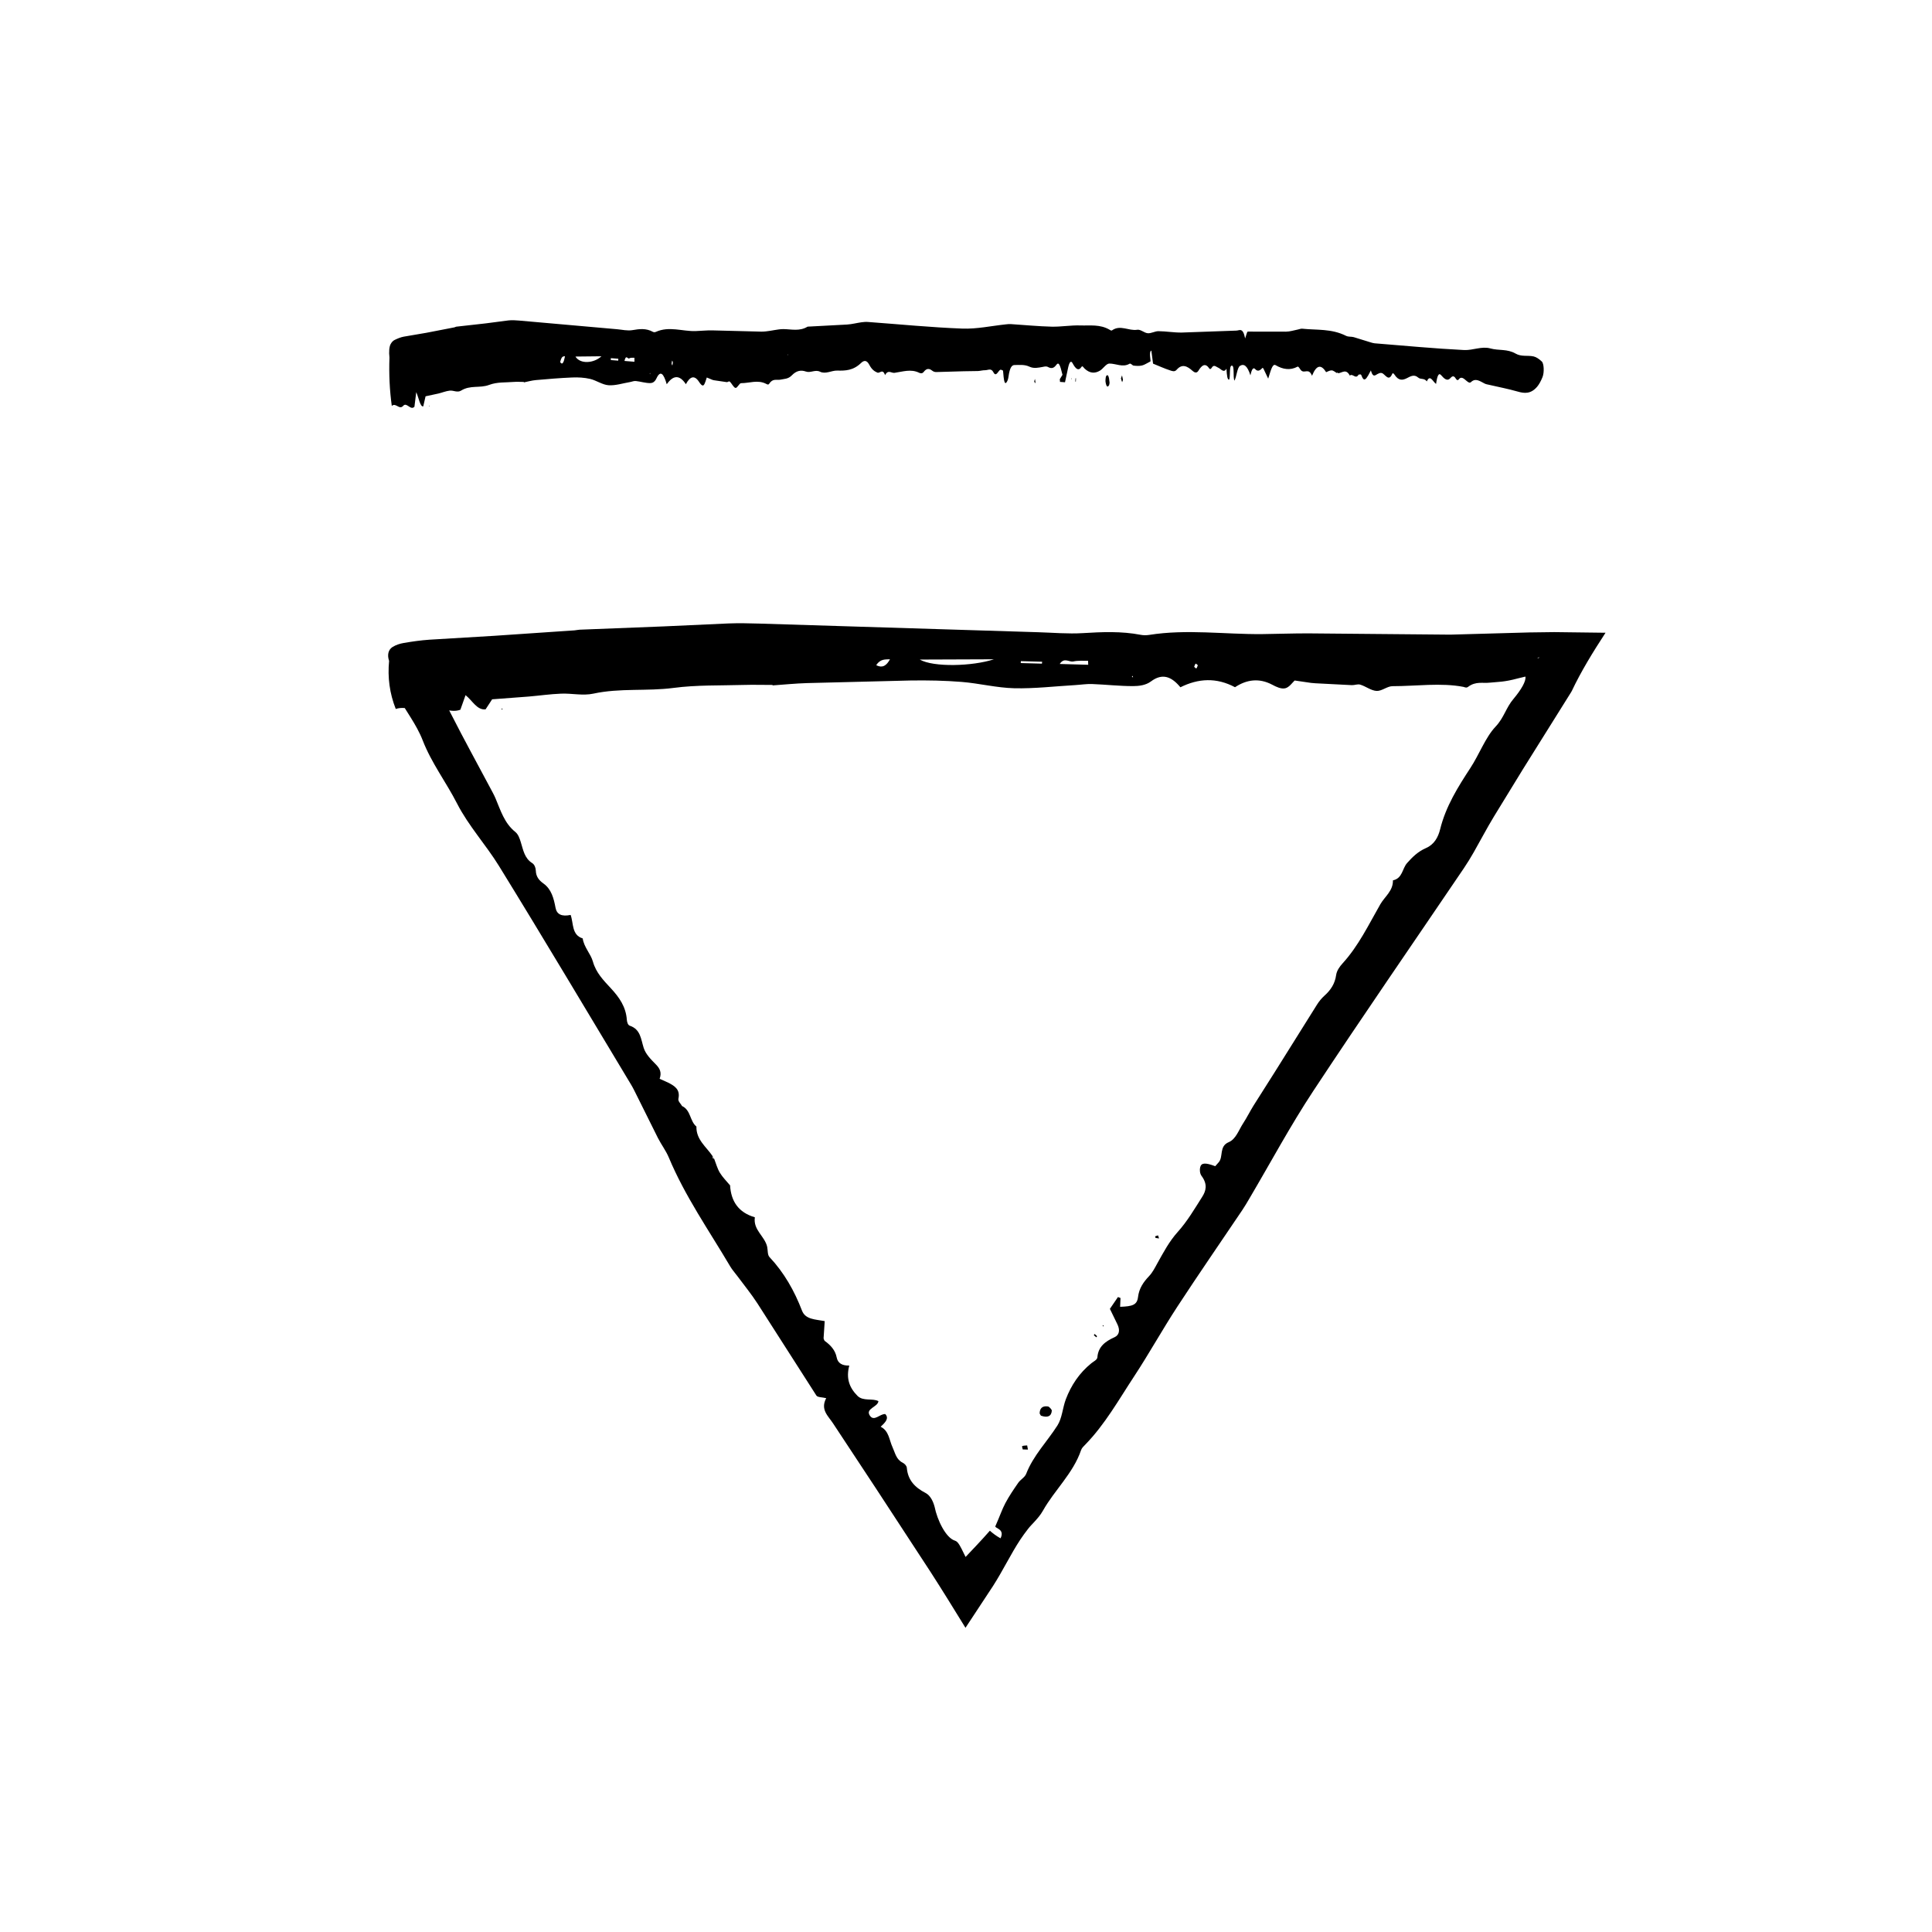
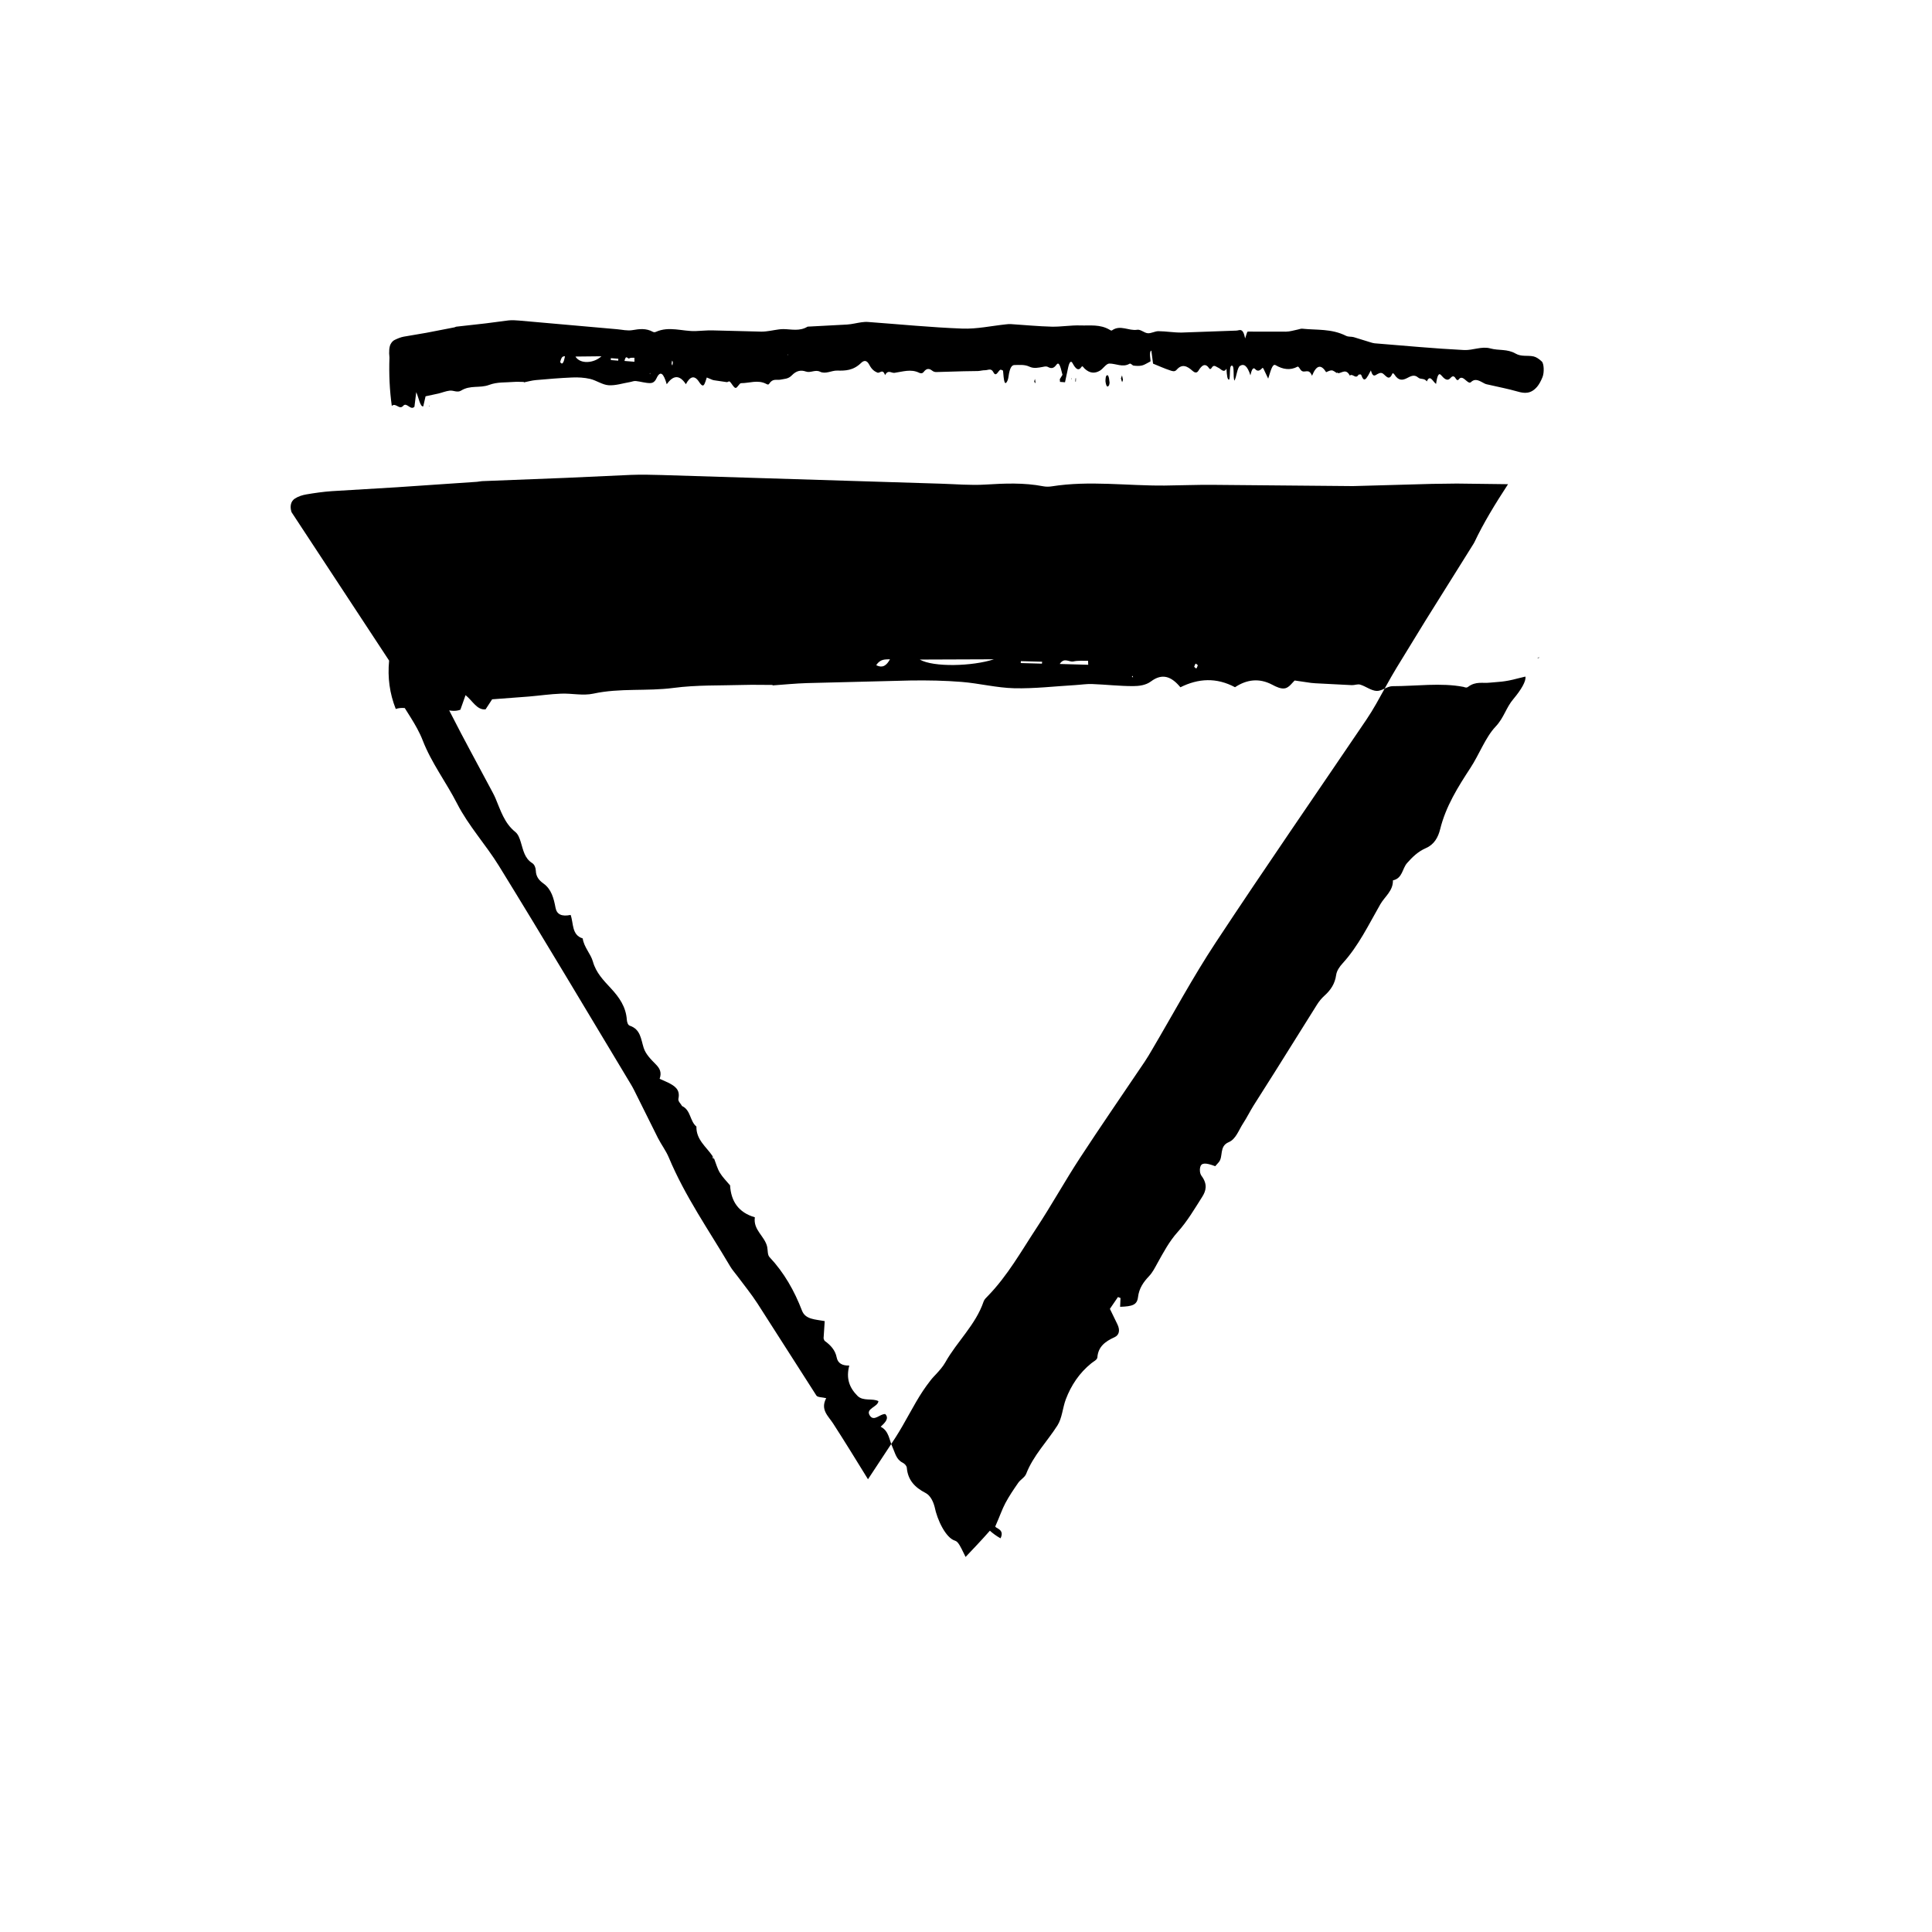
<svg xmlns="http://www.w3.org/2000/svg" fill="#000000" width="800px" height="800px" version="1.1" viewBox="144 144 512 512">
  <g>
-     <path d="m247.12 319.07c-0.438 4.5 0.141 8.699 1.758 12.809 3.039-0.984 5.664 1.18 8.695-0.047 2.559-1.043 5.562 1.359 8.434 0.25 0.422-1.195 0.848-2.387 1.367-3.859 1.879 1.496 3.031 4.012 5.309 3.762 0.715-1.09 1.477-2.258 1.738-2.66 3.699-0.277 6.688-0.504 9.68-0.73 2.863-0.242 5.723-0.66 8.59-0.77 2.852-0.117 5.777 0.598 8.559-0.004 7.055-1.535 14.168-0.586 21.242-1.516 6.144-0.812 12.367-0.605 18.559-0.789 2.551-0.074 5.098 0 7.648 0l0.086 0.121c3.008-0.211 6.012-0.516 9.02-0.609l27.527-0.691c4.516-0.066 9.035 0.016 13.539 0.379 4.644 0.379 9.266 1.562 13.906 1.676 5.375 0.125 10.766-0.52 16.152-0.836 1.496-0.086 2.996-0.336 4.492-0.281 3.606 0.137 7.211 0.551 10.812 0.551 1.605 0 3.426-0.223 4.777-1.238 3.039-2.273 5.457-1.293 7.805 1.543l0.004 0.004c4.769-2.367 9.539-2.641 14.473-0.016 3.078-2.039 6.394-2.5 9.859-0.664 1.098 0.586 2.383 1.199 3.465 0.941 1.055-0.246 1.965-1.598 2.481-2.055 1.777 0.258 3.082 0.449 4.367 0.637 0.734 0.098 1.477 0.105 2.211 0.152l8.57 0.441c0.75 0.031 1.543-0.348 2.242-0.133 1.465 0.449 2.871 1.586 4.324 1.664 1.395 0.07 2.816-1.258 4.223-1.258 6.254 0 12.867-0.969 18.824 0.191 0.406 0.133 0.801 0.312 1.23-0.035 2.031-1.512 3.848-0.871 5.734-1.09 2.125-0.223 3.773-0.133 7.391-1.117 0.707-0.172 1.379-0.332 2.031-0.492 0.258 1.168-1.164 3.543-3.109 5.856-2.07 2.418-2.504 4.984-4.801 7.418-2.648 2.781-4.332 7.387-6.66 10.934-3.309 5.066-6.519 10.168-8.02 16.242-0.523 2.137-1.586 4.055-3.75 4.992-2.144 0.934-3.617 2.398-5.012 3.977-1.316 1.48-1.176 4.027-3.75 4.586 0.07 2.781-2.168 4.293-3.344 6.34-3.074 5.359-5.754 11-9.98 15.637-0.797 0.875-1.562 1.941-1.727 3.117-0.316 2.293-1.441 3.981-3.074 5.445-0.789 0.711-1.473 1.547-2.023 2.434l-11.039 17.629-5.785 9.133c-0.945 1.527-1.742 3.152-2.727 4.656-1.16 1.77-1.906 4.188-3.812 4.988-2.664 1.117-1.336 3.891-2.699 5.375-0.301 0.344-0.594 0.676-0.883 0.996-2.586-0.969-3.684-0.953-3.988 0.273-0.168 0.664-0.102 1.672 0.371 2.309 1.672 2.254 1.148 3.996 0.16 5.547-2.023 3.18-3.941 6.473-6.469 9.281-2.266 2.519-3.797 5.426-5.414 8.328-0.648 1.18-1.266 2.418-2.191 3.394-1.492 1.57-2.644 3.215-2.926 5.531-0.25 2.098-1.43 2.484-4.746 2.602l0.102-2.332-0.676-0.258c-0.734 1.074-1.465 2.152-2.137 3.129 0.746 1.535 1.387 2.856 2.016 4.152 0.711 1.508 0.473 2.797-0.797 3.371-2.457 1.109-4.328 2.508-4.535 5.332-0.051 0.66-1.008 1.082-1.602 1.566-3.168 2.562-5.344 5.812-6.762 9.547-0.855 2.266-0.969 4.969-2.231 6.949-2.731 4.277-6.394 7.949-8.273 12.801-0.367 0.953-1.508 1.512-2.106 2.379-1.203 1.734-2.394 3.481-3.387 5.344-0.902 1.688-1.461 3.43-2.684 6.188-0.102 0.559 2.602 0.719 1.375 3.184-1.102-0.605-2.176-1.426-2.82-2.019-2.609 2.973-4.672 5.062-6.438 6.957-0.18-0.363-0.344-0.695-0.508-1.031-0.754-1.531-1.441-3.074-2.309-3.285-2.449-0.75-4.699-5.512-5.387-8.949-0.367-1.406-1.113-3.031-2.398-3.688-2.863-1.48-4.699-3.438-4.969-6.656-0.047-0.562-0.578-1.109-1.117-1.379-1.723-0.863-1.98-2.602-2.676-4.102-0.883-1.895-0.926-4.312-3.129-5.41l0.016-0.047c1.219-1.102 2.266-2.207 1.188-3.32-1.43-0.09-2.938 2.07-4.066 0.434-1.305-1.906 2.102-2.258 2.258-3.856-1.531-0.832-4.047 0.105-5.547-1.402-2.207-2.215-3.059-4.68-2.176-8.035-1.844 0.066-3.039-0.598-3.34-2.144-0.371-1.918-1.582-3.234-3.125-4.352-0.227-0.168-0.266-0.535-0.348-0.711 0.105-1.551 0.195-2.996 0.301-4.566-2.465-0.473-5.109-0.402-6.019-2.777-2.012-5.246-4.734-10.066-8.605-14.184-0.562-0.598-0.43-1.754-0.613-2.656l0.004-0.016c-0.621-2.891-3.777-4.473-3.281-7.879-4.402-1.293-6.309-4.289-6.566-8.445l0.004-0.012c-0.918-1.109-1.965-2.125-2.707-3.344-0.672-1.109-1.012-2.43-1.492-3.656l-0.059-0.012-0.367-0.25-0.066-0.441 0.02-0.102c-1.664-2.453-4.336-4.312-4.254-7.789-1.754-1.449-1.465-4.262-3.703-5.387l-0.066-0.004c-0.363-0.66-1.152-1.289-1.004-1.984 0.539-2.465-1.023-3.41-2.781-4.297-0.699-0.312-1.449-0.645-2.195-0.984 0.621-1.715 0.012-2.793-1.023-3.836-1.27-1.293-2.656-2.656-3.199-4.348-0.746-2.328-0.805-4.926-3.707-5.894-0.492-0.168-0.719-0.969-0.762-1.57-0.246-3.457-2.019-5.953-4.238-8.348-1.914-2.066-3.918-4.086-4.746-7.047-0.594-2.117-2.367-3.789-2.711-6.156-2.973-0.934-2.383-3.984-3.199-6.227-2.352 0.488-3.672-0.121-4.004-1.918-0.465-2.473-1.078-4.902-3.199-6.41-1.203-0.855-1.969-1.84-2.023-3.402-0.023-0.754-0.348-1.633-0.953-2.004-2.031-1.27-2.371-3.43-3.008-5.488-0.312-1.02-0.68-2.137-1.48-2.777-2.883-2.301-3.883-5.691-5.238-8.898-0.414-0.977-0.941-1.898-1.441-2.836-3.406-6.414-6.918-12.773-10.203-19.25-2.277-4.488-4.777-8.785-9.082-11.789-1.258-0.875-2.762-1.582-4.348-2.039-1.77-0.516-3.582 1.023-3.16 2.691 0.527 2.082 1.234 4.133 2.231 5.984 2.152 4 5.055 7.613 6.699 11.855 2.332 6.027 6.211 11.078 9.105 16.738 3.043 5.949 7.629 10.914 11.113 16.559 11.836 19.195 23.352 38.582 34.98 57.902 0.551 0.906 1.012 1.863 1.484 2.816 1.891 3.793 3.785 7.602 5.668 11.387 0.898 1.754 2.109 3.336 2.875 5.152 4.301 10.293 10.66 19.355 16.27 28.863 0.535 0.91 1.258 1.703 1.891 2.555 1.797 2.43 3.727 4.777 5.359 7.309l15.594 24.363c0.324 0.5 1.523 0.43 2.602 0.699-1.613 3.043 0.523 4.699 1.809 6.672l11.352 17.211 14.484 22.156c3.094 4.785 6.141 9.754 9.266 14.816l7.285-11.059c2.594-4.027 4.762-8.57 7.254-12.332 0.629-0.945 1.301-1.859 2.004-2.769 0.68-0.875 0.977-1.109 1.492-1.684 0.922-0.996 1.82-2.004 2.473-3.164 3.113-5.535 8.035-9.926 10.133-16.098 0.191-0.562 0.676-1.004 1.102-1.438 5.246-5.387 8.867-11.887 12.934-18.066 3.984-6.055 7.496-12.414 11.461-18.484 5.621-8.605 11.473-17.07 17.215-25.598 0.676-1.004 1.285-2.051 1.898-3.094 5.606-9.496 10.828-19.25 16.898-28.449 13.078-19.836 26.598-39.379 39.922-59.051 0.934-1.375 1.793-2.801 2.625-4.246 1.797-3.148 3.473-6.375 5.352-9.465l7.699-12.566 12.52-20.012c0.145-0.238 0.312-0.48 0.418-0.699 2.453-5.188 5.492-10.137 8.934-15.426l-13.574-0.168-6.602 0.086c-6.984 0.195-13.992 0.395-20.945 0.586l-37.18-0.332c-4.231-0.031-8.465 0.145-12.695 0.188-9.977 0.09-19.957-1.371-29.926 0.211-0.746 0.117-1.527 0.121-2.266-0.02-5.109-0.988-10.219-0.762-15.352-0.449-3.918 0.238-7.859-0.121-11.789-0.238l-73.969-2.293c-2.715-0.082-5.438-0.137-8.148-0.035-5.727 0.262-11.477 0.523-17.215 0.785l-22.207 0.871c-0.449 0.016-0.902 0.145-1.355 0.176l-21.27 1.445c-5.738 0.344-11.457 0.691-17.207 1.031-2.262 0.156-4.519 0.48-6.766 0.863-1.027 0.176-2.09 0.5-3.019 1.094-1.078 0.695-1.41 2.035-0.902 3.606zm160.29-0.352c-5.723 1.867-16.016 2.152-19.664 0.074zm17.43 1.242c1.195-1.855 2.481-0.422 3.613-0.672 1.27-0.277 2.602-0.137 3.898-0.176l0.035 1.059c-2.453-0.07-4.894-0.141-7.547-0.211zm-10.328-0.242 0.016-0.508 5.652 0.156-0.059 0.504zm-38.309 0.555c1.125-1.707 2.43-1.496 3.652-1.559-0.855 1.555-1.883 2.461-3.652 1.559zm84.66-0.387c0.09-0.082 0.379 0.258 0.574 0.406-0.125 0.293-0.211 0.672-0.398 0.84-0.086 0.074-0.379-0.266-0.574-0.418 0.125-0.285 0.207-0.668 0.398-0.828zm-16.695 3.188 0.102 0.406-0.324-0.082zm107.21-4.625 0.473-0.301-0.004 0.195z" />
+     <path d="m247.12 319.07c-0.438 4.5 0.141 8.699 1.758 12.809 3.039-0.984 5.664 1.18 8.695-0.047 2.559-1.043 5.562 1.359 8.434 0.25 0.422-1.195 0.848-2.387 1.367-3.859 1.879 1.496 3.031 4.012 5.309 3.762 0.715-1.09 1.477-2.258 1.738-2.66 3.699-0.277 6.688-0.504 9.68-0.73 2.863-0.242 5.723-0.66 8.59-0.77 2.852-0.117 5.777 0.598 8.559-0.004 7.055-1.535 14.168-0.586 21.242-1.516 6.144-0.812 12.367-0.605 18.559-0.789 2.551-0.074 5.098 0 7.648 0l0.086 0.121c3.008-0.211 6.012-0.516 9.02-0.609l27.527-0.691c4.516-0.066 9.035 0.016 13.539 0.379 4.644 0.379 9.266 1.562 13.906 1.676 5.375 0.125 10.766-0.52 16.152-0.836 1.496-0.086 2.996-0.336 4.492-0.281 3.606 0.137 7.211 0.551 10.812 0.551 1.605 0 3.426-0.223 4.777-1.238 3.039-2.273 5.457-1.293 7.805 1.543l0.004 0.004c4.769-2.367 9.539-2.641 14.473-0.016 3.078-2.039 6.394-2.5 9.859-0.664 1.098 0.586 2.383 1.199 3.465 0.941 1.055-0.246 1.965-1.598 2.481-2.055 1.777 0.258 3.082 0.449 4.367 0.637 0.734 0.098 1.477 0.105 2.211 0.152l8.57 0.441c0.75 0.031 1.543-0.348 2.242-0.133 1.465 0.449 2.871 1.586 4.324 1.664 1.395 0.07 2.816-1.258 4.223-1.258 6.254 0 12.867-0.969 18.824 0.191 0.406 0.133 0.801 0.312 1.23-0.035 2.031-1.512 3.848-0.871 5.734-1.09 2.125-0.223 3.773-0.133 7.391-1.117 0.707-0.172 1.379-0.332 2.031-0.492 0.258 1.168-1.164 3.543-3.109 5.856-2.07 2.418-2.504 4.984-4.801 7.418-2.648 2.781-4.332 7.387-6.66 10.934-3.309 5.066-6.519 10.168-8.02 16.242-0.523 2.137-1.586 4.055-3.75 4.992-2.144 0.934-3.617 2.398-5.012 3.977-1.316 1.48-1.176 4.027-3.75 4.586 0.07 2.781-2.168 4.293-3.344 6.34-3.074 5.359-5.754 11-9.98 15.637-0.797 0.875-1.562 1.941-1.727 3.117-0.316 2.293-1.441 3.981-3.074 5.445-0.789 0.711-1.473 1.547-2.023 2.434l-11.039 17.629-5.785 9.133c-0.945 1.527-1.742 3.152-2.727 4.656-1.16 1.77-1.906 4.188-3.812 4.988-2.664 1.117-1.336 3.891-2.699 5.375-0.301 0.344-0.594 0.676-0.883 0.996-2.586-0.969-3.684-0.953-3.988 0.273-0.168 0.664-0.102 1.672 0.371 2.309 1.672 2.254 1.148 3.996 0.16 5.547-2.023 3.18-3.941 6.473-6.469 9.281-2.266 2.519-3.797 5.426-5.414 8.328-0.648 1.18-1.266 2.418-2.191 3.394-1.492 1.57-2.644 3.215-2.926 5.531-0.25 2.098-1.43 2.484-4.746 2.602l0.102-2.332-0.676-0.258c-0.734 1.074-1.465 2.152-2.137 3.129 0.746 1.535 1.387 2.856 2.016 4.152 0.711 1.508 0.473 2.797-0.797 3.371-2.457 1.109-4.328 2.508-4.535 5.332-0.051 0.66-1.008 1.082-1.602 1.566-3.168 2.562-5.344 5.812-6.762 9.547-0.855 2.266-0.969 4.969-2.231 6.949-2.731 4.277-6.394 7.949-8.273 12.801-0.367 0.953-1.508 1.512-2.106 2.379-1.203 1.734-2.394 3.481-3.387 5.344-0.902 1.688-1.461 3.43-2.684 6.188-0.102 0.559 2.602 0.719 1.375 3.184-1.102-0.605-2.176-1.426-2.82-2.019-2.609 2.973-4.672 5.062-6.438 6.957-0.18-0.363-0.344-0.695-0.508-1.031-0.754-1.531-1.441-3.074-2.309-3.285-2.449-0.75-4.699-5.512-5.387-8.949-0.367-1.406-1.113-3.031-2.398-3.688-2.863-1.48-4.699-3.438-4.969-6.656-0.047-0.562-0.578-1.109-1.117-1.379-1.723-0.863-1.98-2.602-2.676-4.102-0.883-1.895-0.926-4.312-3.129-5.41l0.016-0.047c1.219-1.102 2.266-2.207 1.188-3.32-1.43-0.09-2.938 2.07-4.066 0.434-1.305-1.906 2.102-2.258 2.258-3.856-1.531-0.832-4.047 0.105-5.547-1.402-2.207-2.215-3.059-4.68-2.176-8.035-1.844 0.066-3.039-0.598-3.34-2.144-0.371-1.918-1.582-3.234-3.125-4.352-0.227-0.168-0.266-0.535-0.348-0.711 0.105-1.551 0.195-2.996 0.301-4.566-2.465-0.473-5.109-0.402-6.019-2.777-2.012-5.246-4.734-10.066-8.605-14.184-0.562-0.598-0.43-1.754-0.613-2.656l0.004-0.016c-0.621-2.891-3.777-4.473-3.281-7.879-4.402-1.293-6.309-4.289-6.566-8.445l0.004-0.012c-0.918-1.109-1.965-2.125-2.707-3.344-0.672-1.109-1.012-2.43-1.492-3.656l-0.059-0.012-0.367-0.25-0.066-0.441 0.02-0.102c-1.664-2.453-4.336-4.312-4.254-7.789-1.754-1.449-1.465-4.262-3.703-5.387l-0.066-0.004c-0.363-0.66-1.152-1.289-1.004-1.984 0.539-2.465-1.023-3.41-2.781-4.297-0.699-0.312-1.449-0.645-2.195-0.984 0.621-1.715 0.012-2.793-1.023-3.836-1.27-1.293-2.656-2.656-3.199-4.348-0.746-2.328-0.805-4.926-3.707-5.894-0.492-0.168-0.719-0.969-0.762-1.57-0.246-3.457-2.019-5.953-4.238-8.348-1.914-2.066-3.918-4.086-4.746-7.047-0.594-2.117-2.367-3.789-2.711-6.156-2.973-0.934-2.383-3.984-3.199-6.227-2.352 0.488-3.672-0.121-4.004-1.918-0.465-2.473-1.078-4.902-3.199-6.41-1.203-0.855-1.969-1.84-2.023-3.402-0.023-0.754-0.348-1.633-0.953-2.004-2.031-1.27-2.371-3.43-3.008-5.488-0.312-1.02-0.68-2.137-1.48-2.777-2.883-2.301-3.883-5.691-5.238-8.898-0.414-0.977-0.941-1.898-1.441-2.836-3.406-6.414-6.918-12.773-10.203-19.25-2.277-4.488-4.777-8.785-9.082-11.789-1.258-0.875-2.762-1.582-4.348-2.039-1.77-0.516-3.582 1.023-3.16 2.691 0.527 2.082 1.234 4.133 2.231 5.984 2.152 4 5.055 7.613 6.699 11.855 2.332 6.027 6.211 11.078 9.105 16.738 3.043 5.949 7.629 10.914 11.113 16.559 11.836 19.195 23.352 38.582 34.98 57.902 0.551 0.906 1.012 1.863 1.484 2.816 1.891 3.793 3.785 7.602 5.668 11.387 0.898 1.754 2.109 3.336 2.875 5.152 4.301 10.293 10.66 19.355 16.27 28.863 0.535 0.91 1.258 1.703 1.891 2.555 1.797 2.43 3.727 4.777 5.359 7.309l15.594 24.363c0.324 0.5 1.523 0.43 2.602 0.699-1.613 3.043 0.523 4.699 1.809 6.672c3.094 4.785 6.141 9.754 9.266 14.816l7.285-11.059c2.594-4.027 4.762-8.57 7.254-12.332 0.629-0.945 1.301-1.859 2.004-2.769 0.68-0.875 0.977-1.109 1.492-1.684 0.922-0.996 1.82-2.004 2.473-3.164 3.113-5.535 8.035-9.926 10.133-16.098 0.191-0.562 0.676-1.004 1.102-1.438 5.246-5.387 8.867-11.887 12.934-18.066 3.984-6.055 7.496-12.414 11.461-18.484 5.621-8.605 11.473-17.07 17.215-25.598 0.676-1.004 1.285-2.051 1.898-3.094 5.606-9.496 10.828-19.25 16.898-28.449 13.078-19.836 26.598-39.379 39.922-59.051 0.934-1.375 1.793-2.801 2.625-4.246 1.797-3.148 3.473-6.375 5.352-9.465l7.699-12.566 12.52-20.012c0.145-0.238 0.312-0.48 0.418-0.699 2.453-5.188 5.492-10.137 8.934-15.426l-13.574-0.168-6.602 0.086c-6.984 0.195-13.992 0.395-20.945 0.586l-37.18-0.332c-4.231-0.031-8.465 0.145-12.695 0.188-9.977 0.09-19.957-1.371-29.926 0.211-0.746 0.117-1.527 0.121-2.266-0.02-5.109-0.988-10.219-0.762-15.352-0.449-3.918 0.238-7.859-0.121-11.789-0.238l-73.969-2.293c-2.715-0.082-5.438-0.137-8.148-0.035-5.727 0.262-11.477 0.523-17.215 0.785l-22.207 0.871c-0.449 0.016-0.902 0.145-1.355 0.176l-21.27 1.445c-5.738 0.344-11.457 0.691-17.207 1.031-2.262 0.156-4.519 0.48-6.766 0.863-1.027 0.176-2.09 0.5-3.019 1.094-1.078 0.695-1.41 2.035-0.902 3.606zm160.29-0.352c-5.723 1.867-16.016 2.152-19.664 0.074zm17.43 1.242c1.195-1.855 2.481-0.422 3.613-0.672 1.27-0.277 2.602-0.137 3.898-0.176l0.035 1.059c-2.453-0.07-4.894-0.141-7.547-0.211zm-10.328-0.242 0.016-0.508 5.652 0.156-0.059 0.504zm-38.309 0.555c1.125-1.707 2.43-1.496 3.652-1.559-0.855 1.555-1.883 2.461-3.652 1.559zm84.66-0.387c0.09-0.082 0.379 0.258 0.574 0.406-0.125 0.293-0.211 0.672-0.398 0.84-0.086 0.074-0.379-0.266-0.574-0.418 0.125-0.285 0.207-0.668 0.398-0.828zm-16.695 3.188 0.102 0.406-0.324-0.082zm107.21-4.625 0.473-0.301-0.004 0.195z" />
    <path d="m419.85 519.16c-0.172-0.312-0.332-0.488-0.332-0.625 0.031-1.258 0.656-2.039 2.215-1.812 0.312 0.047 1.031 0.836 1.008 1.117-0.113 1.516-1.148 1.941-2.891 1.32z" />
    <path d="m416.41 528.15-1.371-0.035c-0.055-0.309-0.273-0.816-0.141-0.875 0.359-0.168 0.863-0.137 1.309-0.188 0.059 0.297 0.113 0.605 0.203 1.098z" />
-     <path d="m450.9 471.39 0.258 0.805c-0.309-0.039-0.613-0.066-0.918-0.137-0.039-0.012-0.156-0.379-0.098-0.418 0.219-0.121 0.496-0.172 0.758-0.25z" />
-     <path d="m433.88 497.85 0.188-0.336c0.223 0.188 0.465 0.359 0.648 0.57 0.047 0.051-0.105 0.211-0.168 0.324z" />
-     <path d="m276.97 332.11-0.02-0.402 0.254 0.18z" />
    <path d="m436.31 495.54-0.129-0.348 0.355 0.145z" />
    <path d="m337.48 458.15 0.504 0.09-0.508-0.078z" />
    <path d="m348.78 325.64-0.086-0.121z" />
    <path d="m456.81 326.14-0.004-0.004z" />
    <path d="m332.82 450.34 0.469 0.809-0.055-0.016-0.441-0.695z" />
    <path d="m347.32 474.48-0.004 0.016z" />
    <path d="m247.21 238.77c-0.156 4.5 0.051 8.699 0.621 12.809 1.062-0.984 1.984 1.18 3.043-0.047 0.898-1.043 1.949 1.359 2.957 0.25 0.145-1.195 0.297-2.387 0.48-3.859 0.66 1.496 1.062 4.012 1.859 3.762 0.25-1.09 0.52-2.258 0.609-2.66 1.293-0.277 2.324-0.5 3.391-0.73 1.004-0.242 2.004-0.66 3.012-0.77 0.996-0.117 2.023 0.598 2.996-0.004 2.469-1.535 4.961-0.586 7.445-1.516 2.152-0.812 4.332-0.605 6.504-0.789 0.891-0.074 1.785 0 2.68 0l0.031 0.121c1.055-0.211 2.106-0.516 3.16-0.609 3.215-0.281 6.434-0.559 9.648-0.691 1.582-0.066 3.164 0.016 4.746 0.379 1.629 0.379 3.25 1.562 4.871 1.676 1.883 0.125 3.773-0.52 5.664-0.836 0.523-0.086 1.047-0.336 1.57-0.281 1.266 0.137 2.523 0.551 3.789 0.551 0.562 0 1.199-0.223 1.676-1.238 1.062-2.273 1.91-1.293 2.731 1.543v0.004c1.672-2.367 3.34-2.641 5.074-0.016 1.078-2.039 2.242-2.5 3.457-0.664 0.383 0.586 0.836 1.199 1.215 0.941 0.367-0.246 0.691-1.598 0.867-2.055 0.625 0.258 1.102 0.457 1.531 0.637 0.258 0.098 0.52 0.105 0.777 0.152 1.004 0.145 2.016 0.297 3.004 0.441 0.262 0.031 0.539-0.348 0.785-0.133 0.516 0.449 1.008 1.586 1.516 1.664 0.488 0.07 0.988-1.258 1.48-1.258 2.223 0 4.445-0.969 6.66 0.191 0.258 0.133 0.555 0.312 0.781-0.035 0.973-1.512 1.988-0.871 2.988-1.09 1.004-0.223 2.035-0.133 2.992-1.117 1.254-1.301 2.457-1.484 3.75-1.031 1.23 0.438 2.457-0.586 3.734 0.039 1.496 0.73 3.047-0.332 4.574-0.293 2.121 0.055 4.231 0.004 6.309-2.012 0.73-0.707 1.496-0.852 2.18 0.465 0.68 1.305 1.391 1.754 2.121 2.074 0.684 0.312 1.41-1.184 2.062 0.68 0.805-1.562 1.676-0.488 2.504-0.609 2.16-0.301 4.332-1.09 6.504-0.031 0.406 0.195 0.867 0.266 1.246-0.227 0.734-0.969 1.449-0.934 2.191-0.348 0.359 0.289 0.734 0.402 1.098 0.398l7.289-0.211 3.789-0.059c0.629-0.023 1.258-0.23 1.891-0.215 0.742 0.02 1.594-0.656 2.191 0.523 0.836 1.641 1.402-0.977 2.102-0.629 0.168 0.074 0.312 0.137 0.457 0.207 0.203 2.695 0.418 3.617 0.836 3.215 0.227-0.215 0.516-0.816 0.609-1.559 0.348-2.625 0.961-3.125 1.605-3.133 1.32-0.012 2.656-0.176 3.961 0.438 1.176 0.551 2.316 0.273 3.481 0.066 0.473-0.09 0.953-0.238 1.414 0.012 0.746 0.406 1.449 0.492 2.188-0.523 0.664-0.922 1.004-0.137 1.664 2.594l-0.711 1.168 0.055 0.711c0.453 0.035 0.91 0.074 1.324 0.105 0.312-1.457 0.578-2.711 0.84-3.934 0.312-1.41 0.734-1.906 1.148-1.148 0.789 1.473 1.559 2.293 2.43 0.941 0.207-0.312 0.508 0.262 0.762 0.504 1.355 1.285 2.727 1.367 4.098 0.543 0.832-0.504 1.648-1.867 2.473-1.867 1.777-0.004 3.559 1.094 5.34 0.055 0.352-0.207 0.73 0.453 1.098 0.492 0.734 0.082 1.48 0.137 2.215-0.035 0.664-0.152 1.32-0.621 2.246-1.078 0.109-0.211-0.484-2.574 0.23-2.875 0.168 1.254 0.344 2.602 0.453 3.465 1.605 0.648 3.066 1.316 4.535 1.793 0.57 0.191 1.188 0.441 1.719-0.172 1.43-1.656 2.805-0.984 4.211 0.293 0.492 0.449 1.109 0.699 1.547-0.023 0.977-1.613 1.898-2.102 2.902-0.59 0.176 0.262 0.434 0.109 0.621-0.195 0.578-0.988 1.145-0.266 1.719-0.039 0.727 0.281 1.449 1.551 2.191 0.289l0.012 0.035c0.098 1.621 0.223 3.098 0.754 2.793 0.297-1.152-0.055-3.594 0.641-3.656 0.812-0.07 0.266 2.988 0.711 3.984 0.535-0.84 0.734-3.465 1.461-3.914 1.066-0.66 1.961-0.051 2.781 2.508 0.328-1.586 0.75-2.238 1.266-1.656 0.637 0.719 1.254 0.414 1.875-0.281 0.098-0.105 0.211 0.066 0.277 0.09 0.438 0.922 0.848 1.785 1.289 2.715 0.605-1.82 1.082-4.086 1.961-3.57 1.93 1.133 3.871 1.441 5.812 0.402 0.281-0.152 0.598 0.59 0.898 0.918l0.004 0.012c0.969 1.039 2.035-0.77 2.941 1.484 1.215-3.012 2.457-3.004 3.734-0.973v0.012c0.5-0.172 0.996-0.504 1.496-0.473 0.453 0.031 0.906 0.457 1.359 0.715l0.016-0.039 0.145-0.176 0.141 0.188 0.023 0.074c1.039-0.074 2.09-1.324 3.102 0.621 0.762-0.691 1.535 1.066 2.293-0.211l0.016-0.051c0.262 0.051 0.598-0.273 0.777 0.227 0.625 1.785 1.199 0.984 1.793-0.023 0.215-0.406 0.465-0.871 0.707-1.32 0.387 1.449 0.82 1.516 1.324 1.211 0.625-0.371 1.285-0.801 1.891-0.348 0.832 0.629 1.605 1.98 2.438 0.059 0.141-0.328 0.418-0.082 0.605 0.207 1.066 1.652 2.141 1.512 3.266 0.938 0.973-0.5 1.945-1.094 2.977-0.191 0.734 0.641 1.566 0.051 2.328 1.039 0.836-2 1.629 0.145 2.445 0.672 0.301-2.242 0.73-3.027 1.324-2.336 0.816 0.945 1.648 1.738 2.492 0.766 0.484-0.555 0.918-0.664 1.387 0.125 0.227 0.387 0.543 0.586 0.77 0.277 0.754-1.023 1.465-0.145 2.191 0.43 0.359 0.289 0.754 0.578 1.098 0.246 1.223-1.184 2.414-0.195 3.617 0.395 0.367 0.18 0.734 0.23 1.109 0.316 2.535 0.59 5.074 1.066 7.609 1.793 1.754 0.508 3.496 0.719 5.195-1.285 0.5-0.59 0.988-1.473 1.426-2.559 0.484-1.215 0.379-3.57-0.195-4.109-0.715-0.676-1.457-1.188-2.188-1.352-1.586-0.348-3.203 0.145-4.766-0.754-2.215-1.285-4.445-0.746-6.66-1.359-2.332-0.648-4.66 0.535-6.988 0.422-7.898-0.395-15.801-1.152-23.699-1.785-0.371-0.031-0.742-0.152-1.113-0.266-1.473-0.453-2.988-0.922-4.43-1.367-0.684-0.191-1.387-0.02-2.066-0.363-3.856-1.93-7.727-1.465-11.594-1.875-0.371-0.035-0.742 0.141-1.113 0.211-1.055 0.207-2.109 0.559-3.168 0.574l-10.137-0.016c-0.211 0-0.418 1.047-0.699 1.809-0.594-3.004-1.484-2.098-2.309-2.074l-14.449 0.516c-2.066 0.039-4.137-0.344-6.203-0.363-0.945-0.012-1.895 0.613-2.84 0.543-0.941-0.066-1.879-1.066-2.812-0.918-2.223 0.367-4.449-1.41-6.664 0.156-0.203 0.141-0.422-0.031-0.629-0.156-2.578-1.512-5.184-1.055-7.773-1.145-2.539-0.086-5.082 0.387-7.621 0.324-3.602-0.09-7.203-0.453-10.809-0.68-0.422-0.031-0.848 0.023-1.27 0.066-3.863 0.402-7.727 1.27-11.586 1.125-8.324-0.312-16.652-1.148-24.973-1.754-0.586-0.047-1.164 0-1.75 0.082-1.266 0.18-2.535 0.52-3.805 0.598-3.457 0.188-6.887 0.367-10.328 0.551-0.051 0-0.105-0.012-0.156 0.02-2.109 1.273-4.231 0.672-6.352 0.637-0.422-0.004-0.848 0.031-1.27 0.086-1.535 0.203-3.066 0.594-4.606 0.586l-13.027-0.332c-1.48-0.031-2.961 0.145-4.449 0.188-3.496 0.09-6.992-1.371-10.488 0.211-0.262 0.117-0.535 0.121-0.797-0.02-1.789-0.988-3.578-0.762-5.379-0.449-1.371 0.238-2.754-0.121-4.133-0.238l-25.922-2.293c-0.953-0.082-1.906-0.137-2.856-0.035-1.984 0.258-4.031 0.523-6.031 0.785l-7.777 0.871c-0.156 0.016-0.316 0.145-0.473 0.176-2.488 0.484-4.988 0.969-7.453 1.445-2.023 0.348-3.984 0.684-6.031 1.031-0.789 0.156-1.582 0.48-2.371 0.863-0.363 0.176-0.734 0.5-1.059 1.094-0.379 0.695-0.492 2.035-0.312 3.606zm56.176-0.352c-2.004 1.867-5.613 2.152-6.891 0.074zm6.106 1.238c0.418-1.855 0.867-0.422 1.266-0.672 0.449-0.277 0.91-0.137 1.367-0.176l0.012 1.059c-0.855-0.062-1.715-0.133-2.644-0.211zm-3.617-0.234 0.004-0.508 1.98 0.156-0.02 0.504zm-13.426 0.547c0.395-1.707 0.852-1.496 1.281-1.559-0.305 1.559-0.66 2.465-1.281 1.559zm29.668-0.383c0.031-0.082 0.133 0.258 0.203 0.406-0.047 0.293-0.07 0.672-0.137 0.84-0.031 0.074-0.133-0.266-0.203-0.418 0.039-0.289 0.074-0.672 0.137-0.828zm-5.852 3.184 0.035 0.406-0.109-0.082zm36.418-4.625 0.016-0.301 0.082 0.195z" />
    <path d="m438.05 245.43c-0.059 0.312-0.082 0.543-0.121 0.621-0.379 0.656-0.73 0.551-0.957-0.887-0.047-0.289 0.051-1.32 0.141-1.449 0.469-0.723 0.789-0.082 0.938 1.715z" />
    <path d="m441.35 243.48 0.246 1.176c-0.082 0.211-0.188 0.672-0.23 0.594-0.117-0.211-0.207-0.648-0.301-0.996 0.078-0.215 0.152-0.434 0.285-0.773z" />
    <path d="m418.08 245.06 0.191-0.648c0.039 0.281 0.086 0.551 0.133 0.848 0 0.039-0.086 0.336-0.105 0.309-0.078-0.125-0.148-0.336-0.219-0.508z" />
    <path d="m429.11 245.11-0.137 0.023c0.016-0.289 0.031-0.586 0.047-0.852 0.004-0.066 0.082-0.023 0.125-0.035z" />
    <path d="m257.67 251.82-0.008-0.402 0.09 0.184z" />
    <path d="m427.96 244.31-0.074 0.301-0.031-0.383z" />
    <path d="m495.45 242.63-0.121 0.367 0.117-0.383z" />
    <path d="m282.84 245.34-0.031-0.121z" />
    <path d="m498.63 242.91-0.332-0.043 0.016-0.035 0.289 0.004z" />
-     <path d="m488.77 242.11-0.004-0.012z" />
  </g>
</svg>